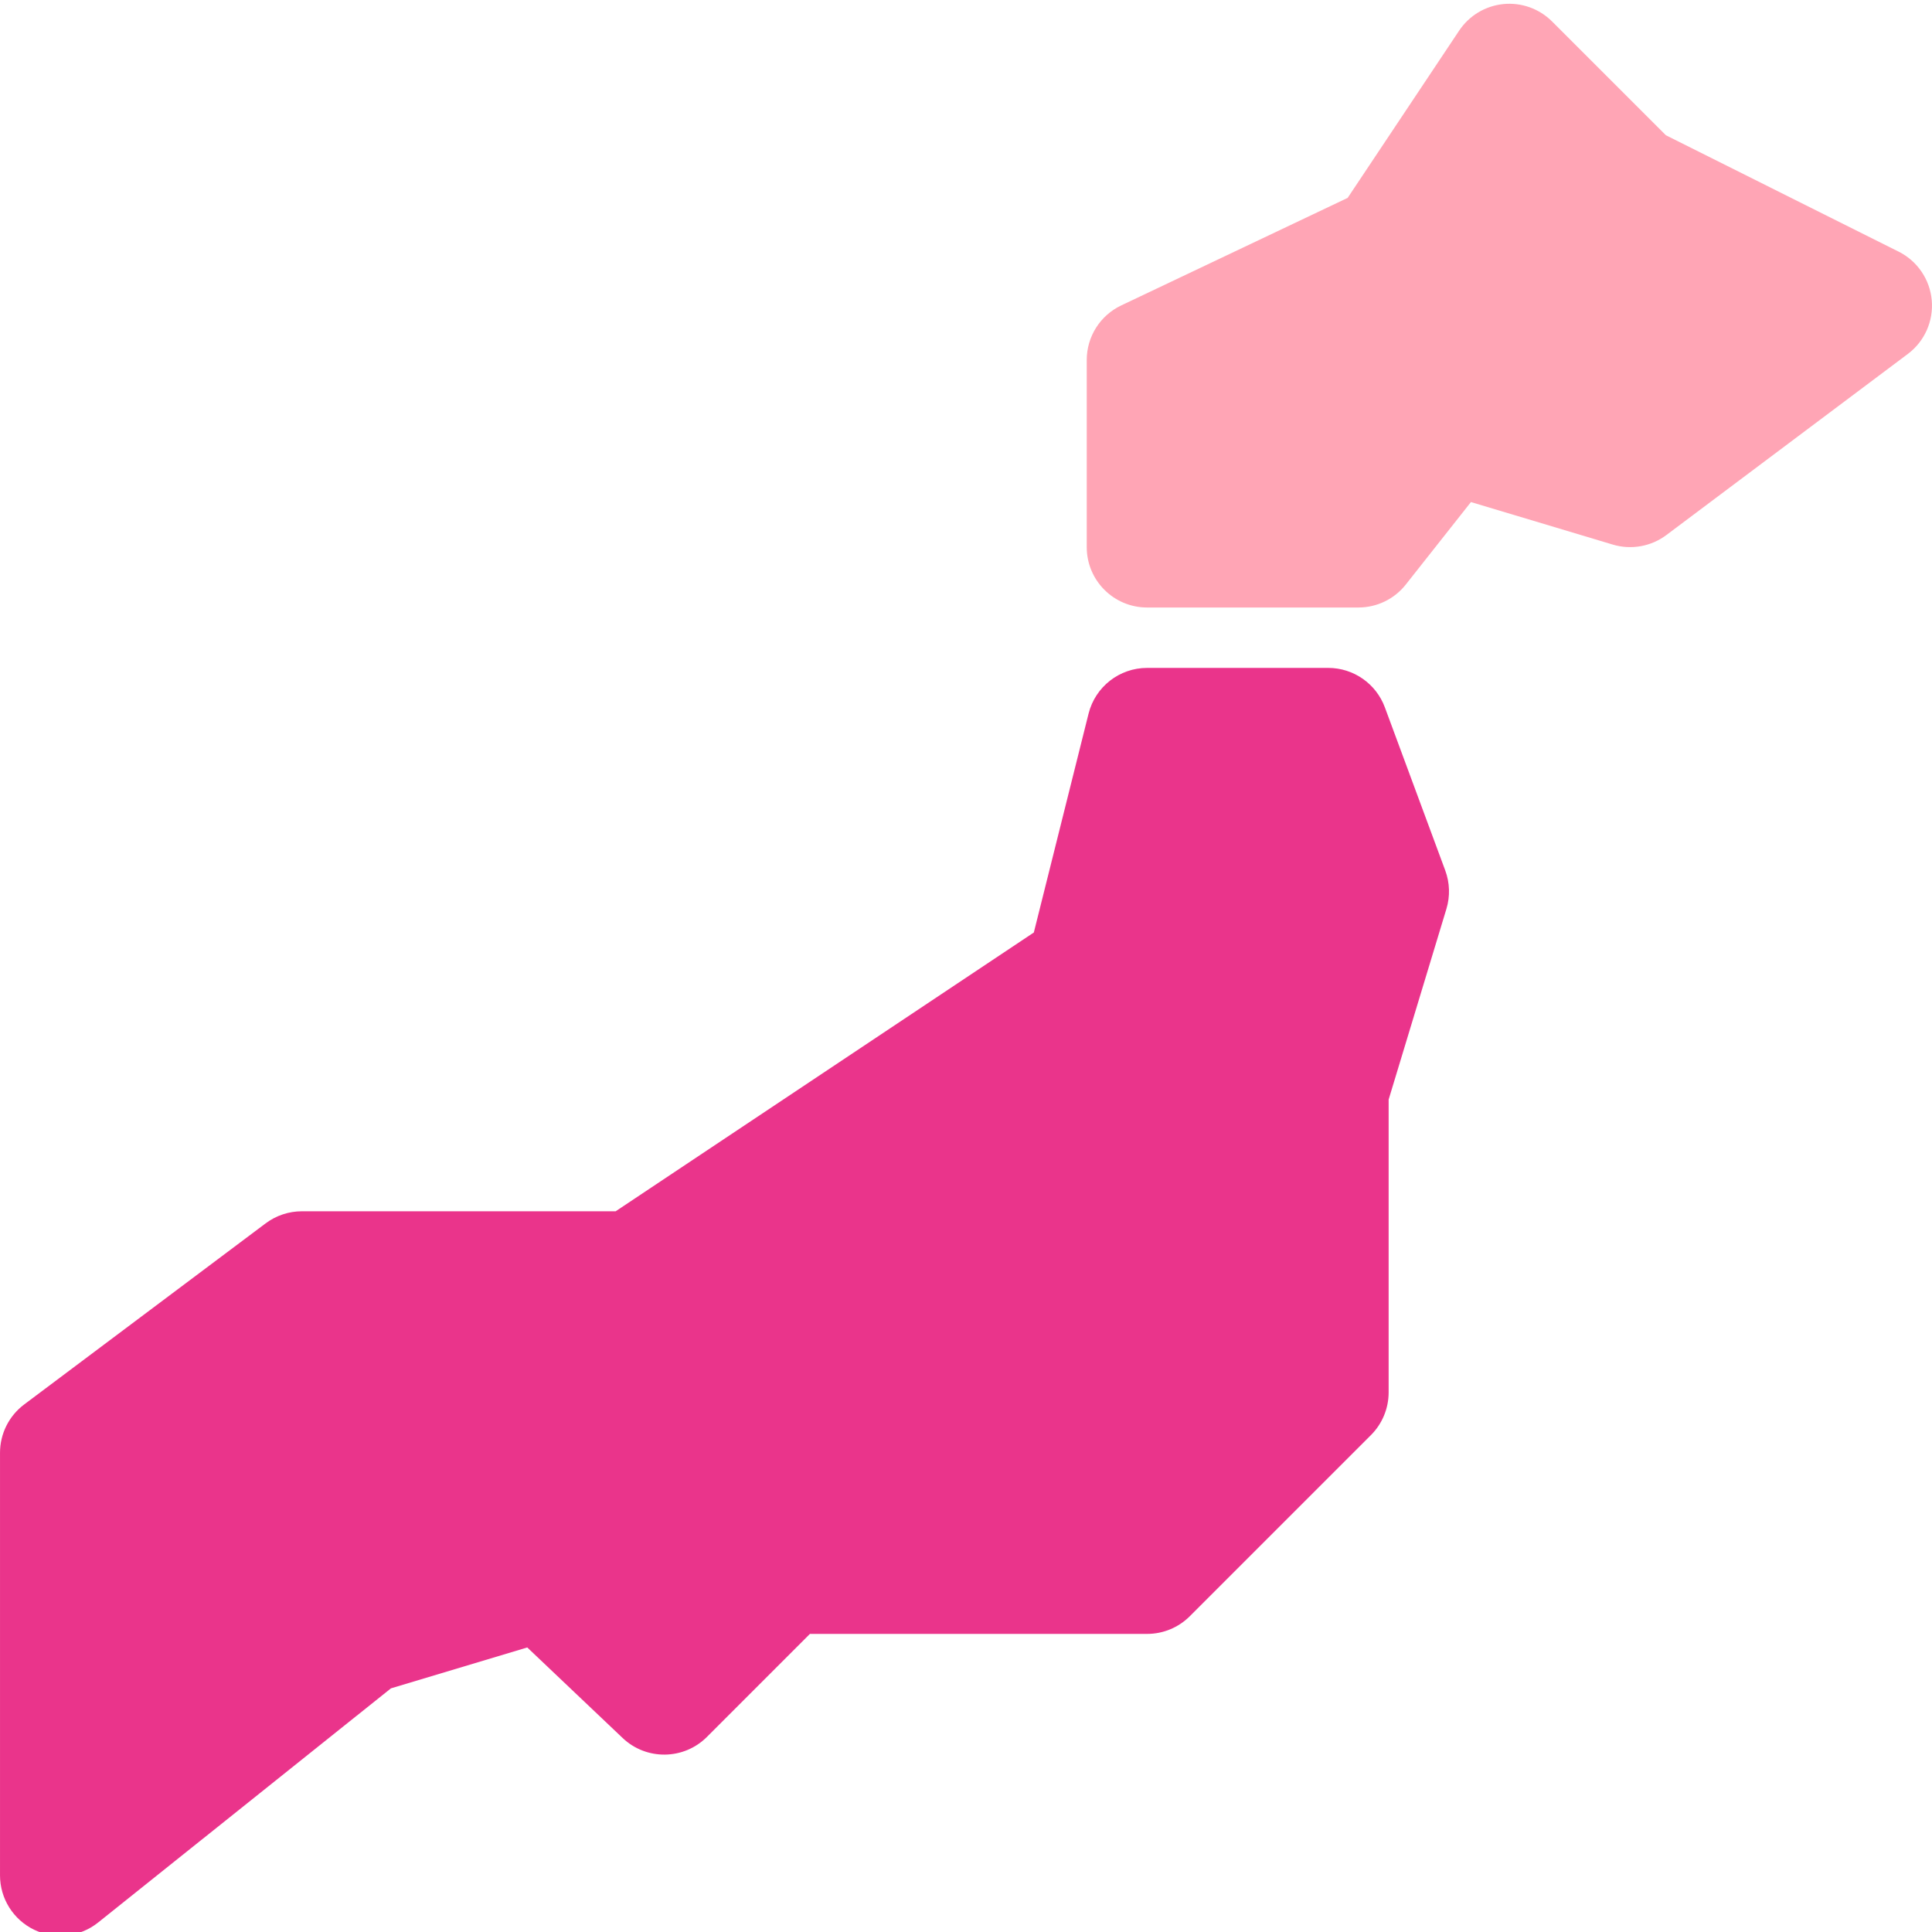
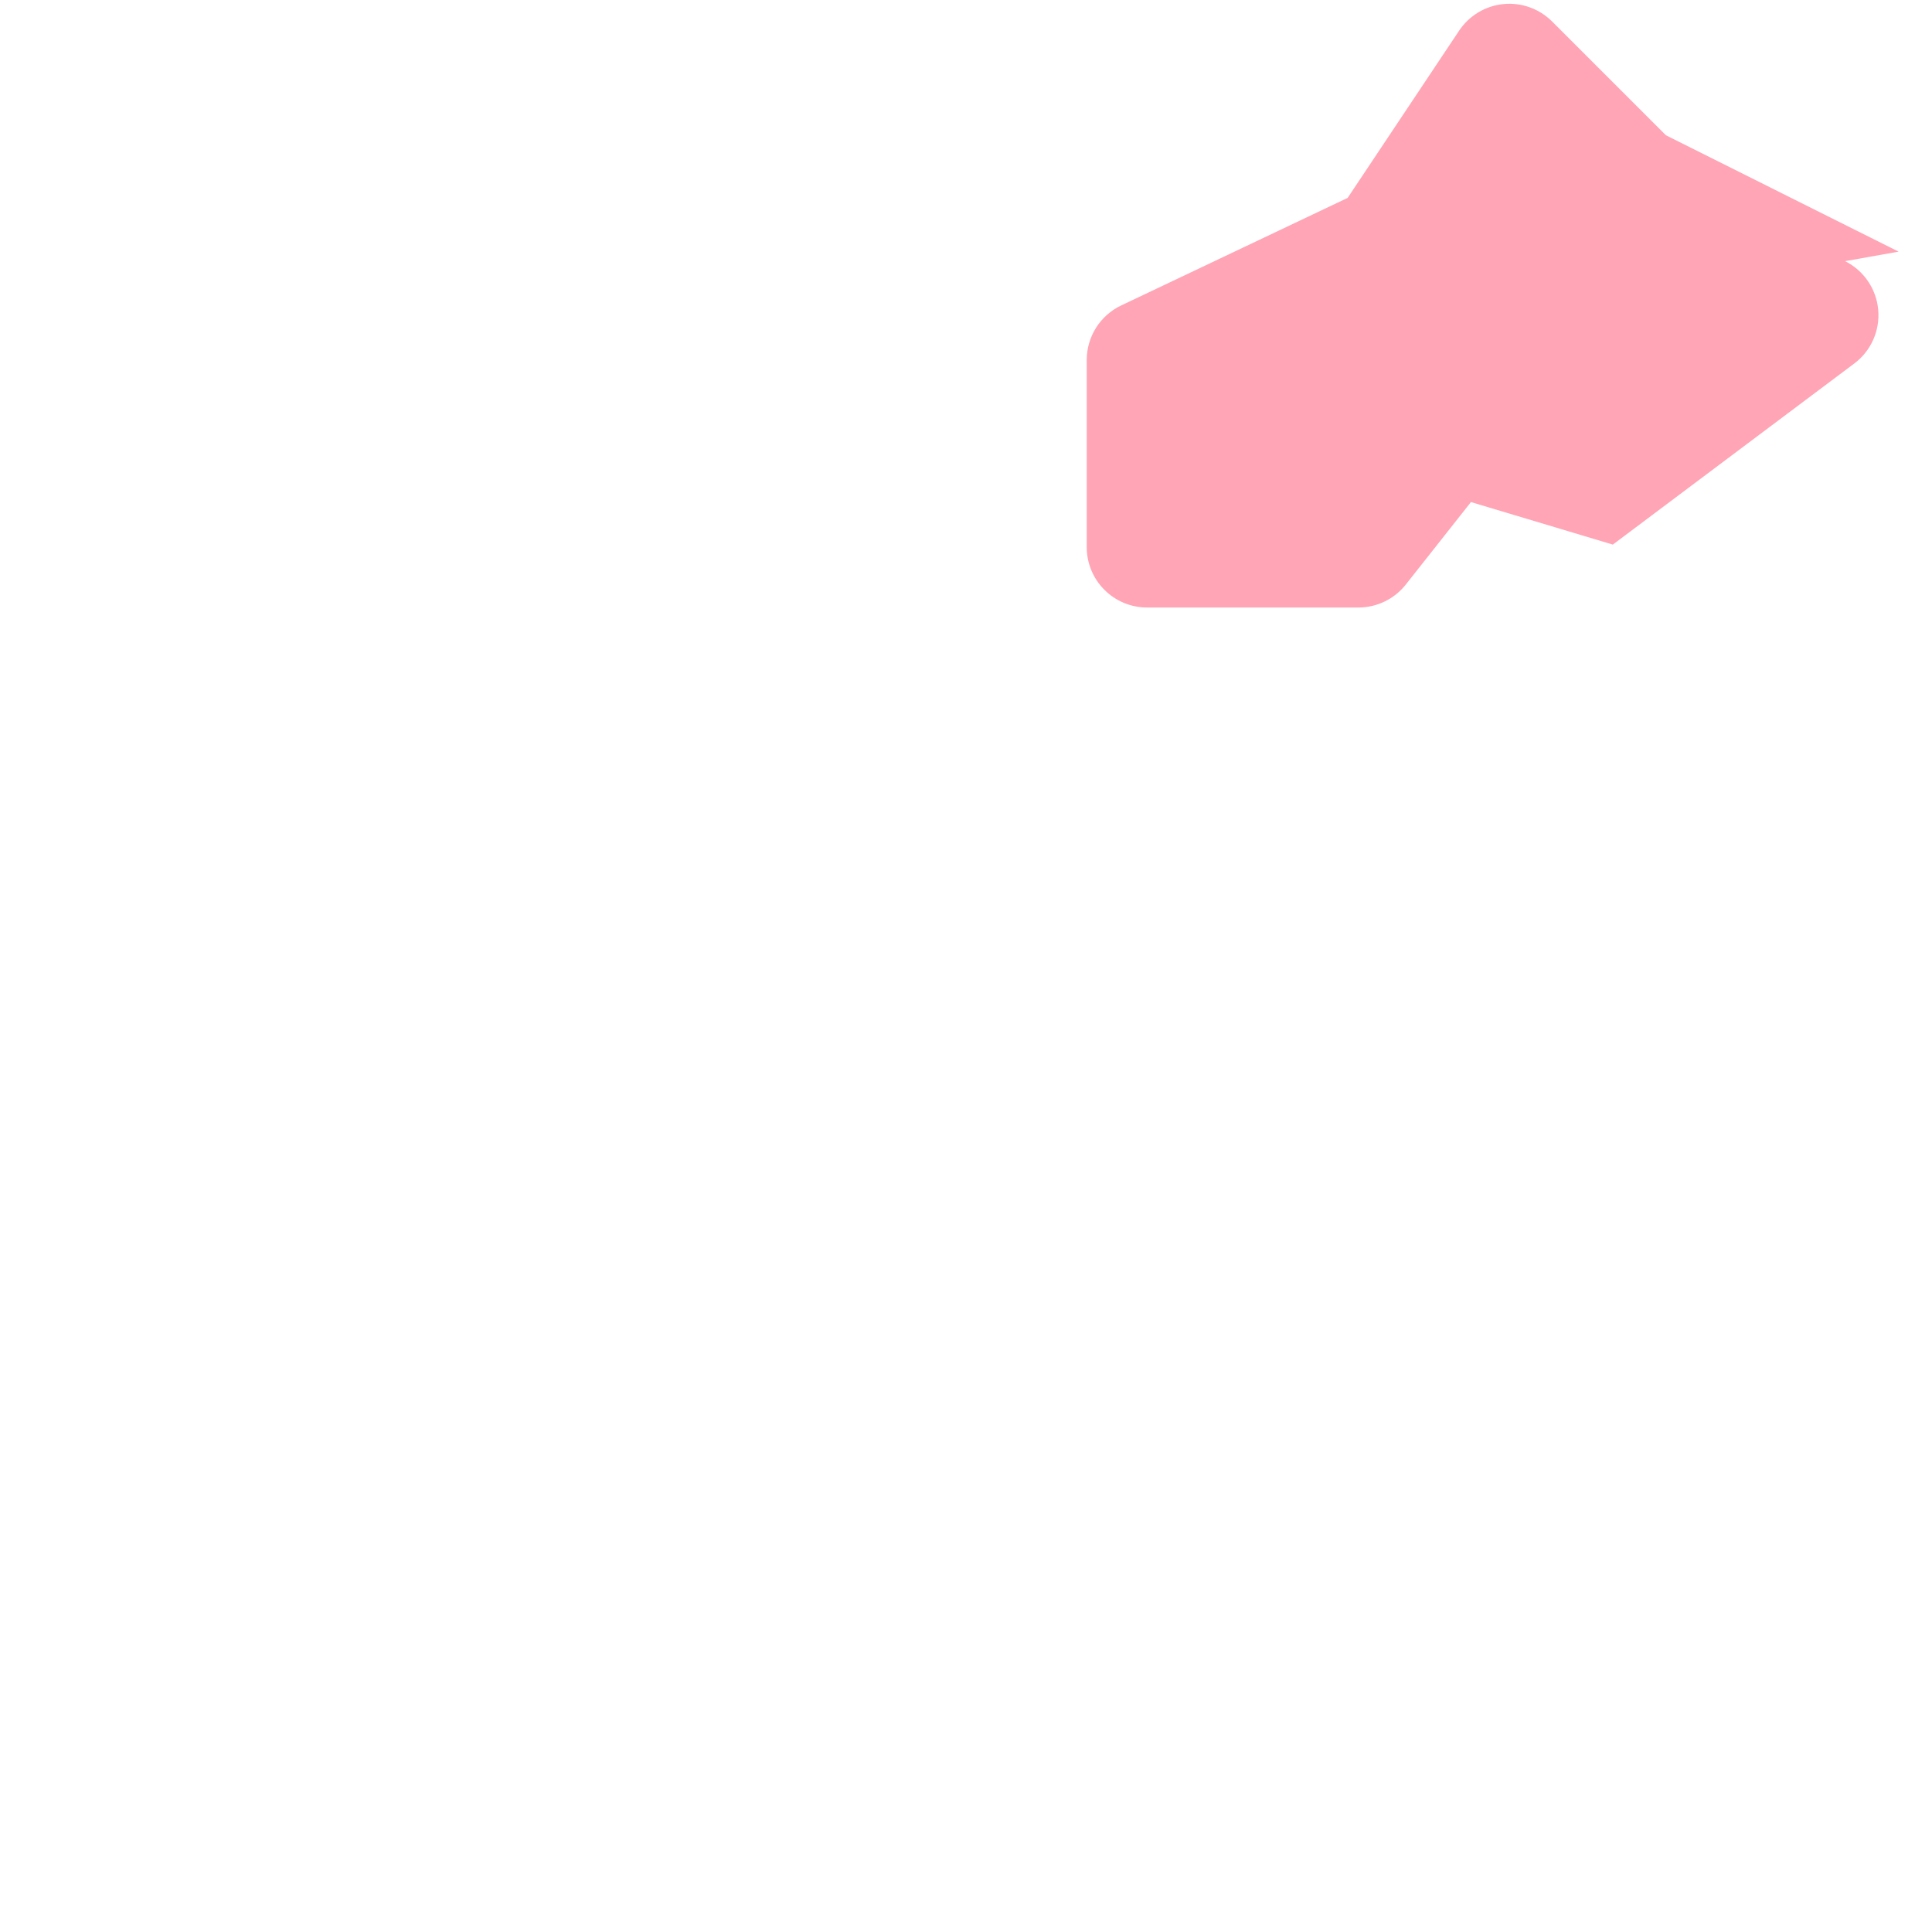
<svg xmlns="http://www.w3.org/2000/svg" width="36" height="36" viewBox="0 0 512 511">
-   <path d="m367 186.95c-2.324-6.277-8.309-10.445-15-10.449h-48c-7.34 0-13.738 4.996-15.52 12.121l-14.504 58-110.82 73.879h-83.152c-3.461 0-6.832 1.121-9.602 3.199l-64 48c-4.027 3.023-6.398 7.766-6.398 12.801v112c0.004 6.148 3.527 11.75 9.07 14.414 5.543 2.66 12.121 1.914 16.922-1.926l77.602-62.055 36.133-10.84 25.281 24c6.289 5.969 16.195 5.844 22.328-0.289l27.297-27.305h89.367c4.242 0 8.312-1.688 11.312-4.688l48-48c3-3 4.688-7.07 4.688-11.312v-77.602l15.312-50.535c1.012-3.34 0.898-6.918-0.312-10.191z" fill="#ea348b" />
-   <path d="m503.15 66.184-61.672-30.84-30.168-30.16c-3.391-3.387-8.121-5.078-12.891-4.606s-9.074 3.059-11.734 7.047l-29.543 44.32-60 28.496c-5.586 2.648-9.145 8.273-9.145 14.453v49.602c0 8.836 7.164 16 16 16h56c4.898 0 9.527-2.242 12.559-6.09l17.258-21.855 37.598 11.273c4.863 1.453 10.125 0.516 14.188-2.527l64-48c4.434-3.328 6.832-8.715 6.332-14.238-0.496-5.523-3.82-10.395-8.781-12.875z" fill="#ffa5b5" />
+   <path d="m503.15 66.184-61.672-30.84-30.168-30.16c-3.391-3.387-8.121-5.078-12.891-4.606s-9.074 3.059-11.734 7.047l-29.543 44.32-60 28.496c-5.586 2.648-9.145 8.273-9.145 14.453v49.602c0 8.836 7.164 16 16 16h56c4.898 0 9.527-2.242 12.559-6.09l17.258-21.855 37.598 11.273l64-48c4.434-3.328 6.832-8.715 6.332-14.238-0.496-5.523-3.82-10.395-8.781-12.875z" fill="#ffa5b5" />
</svg>